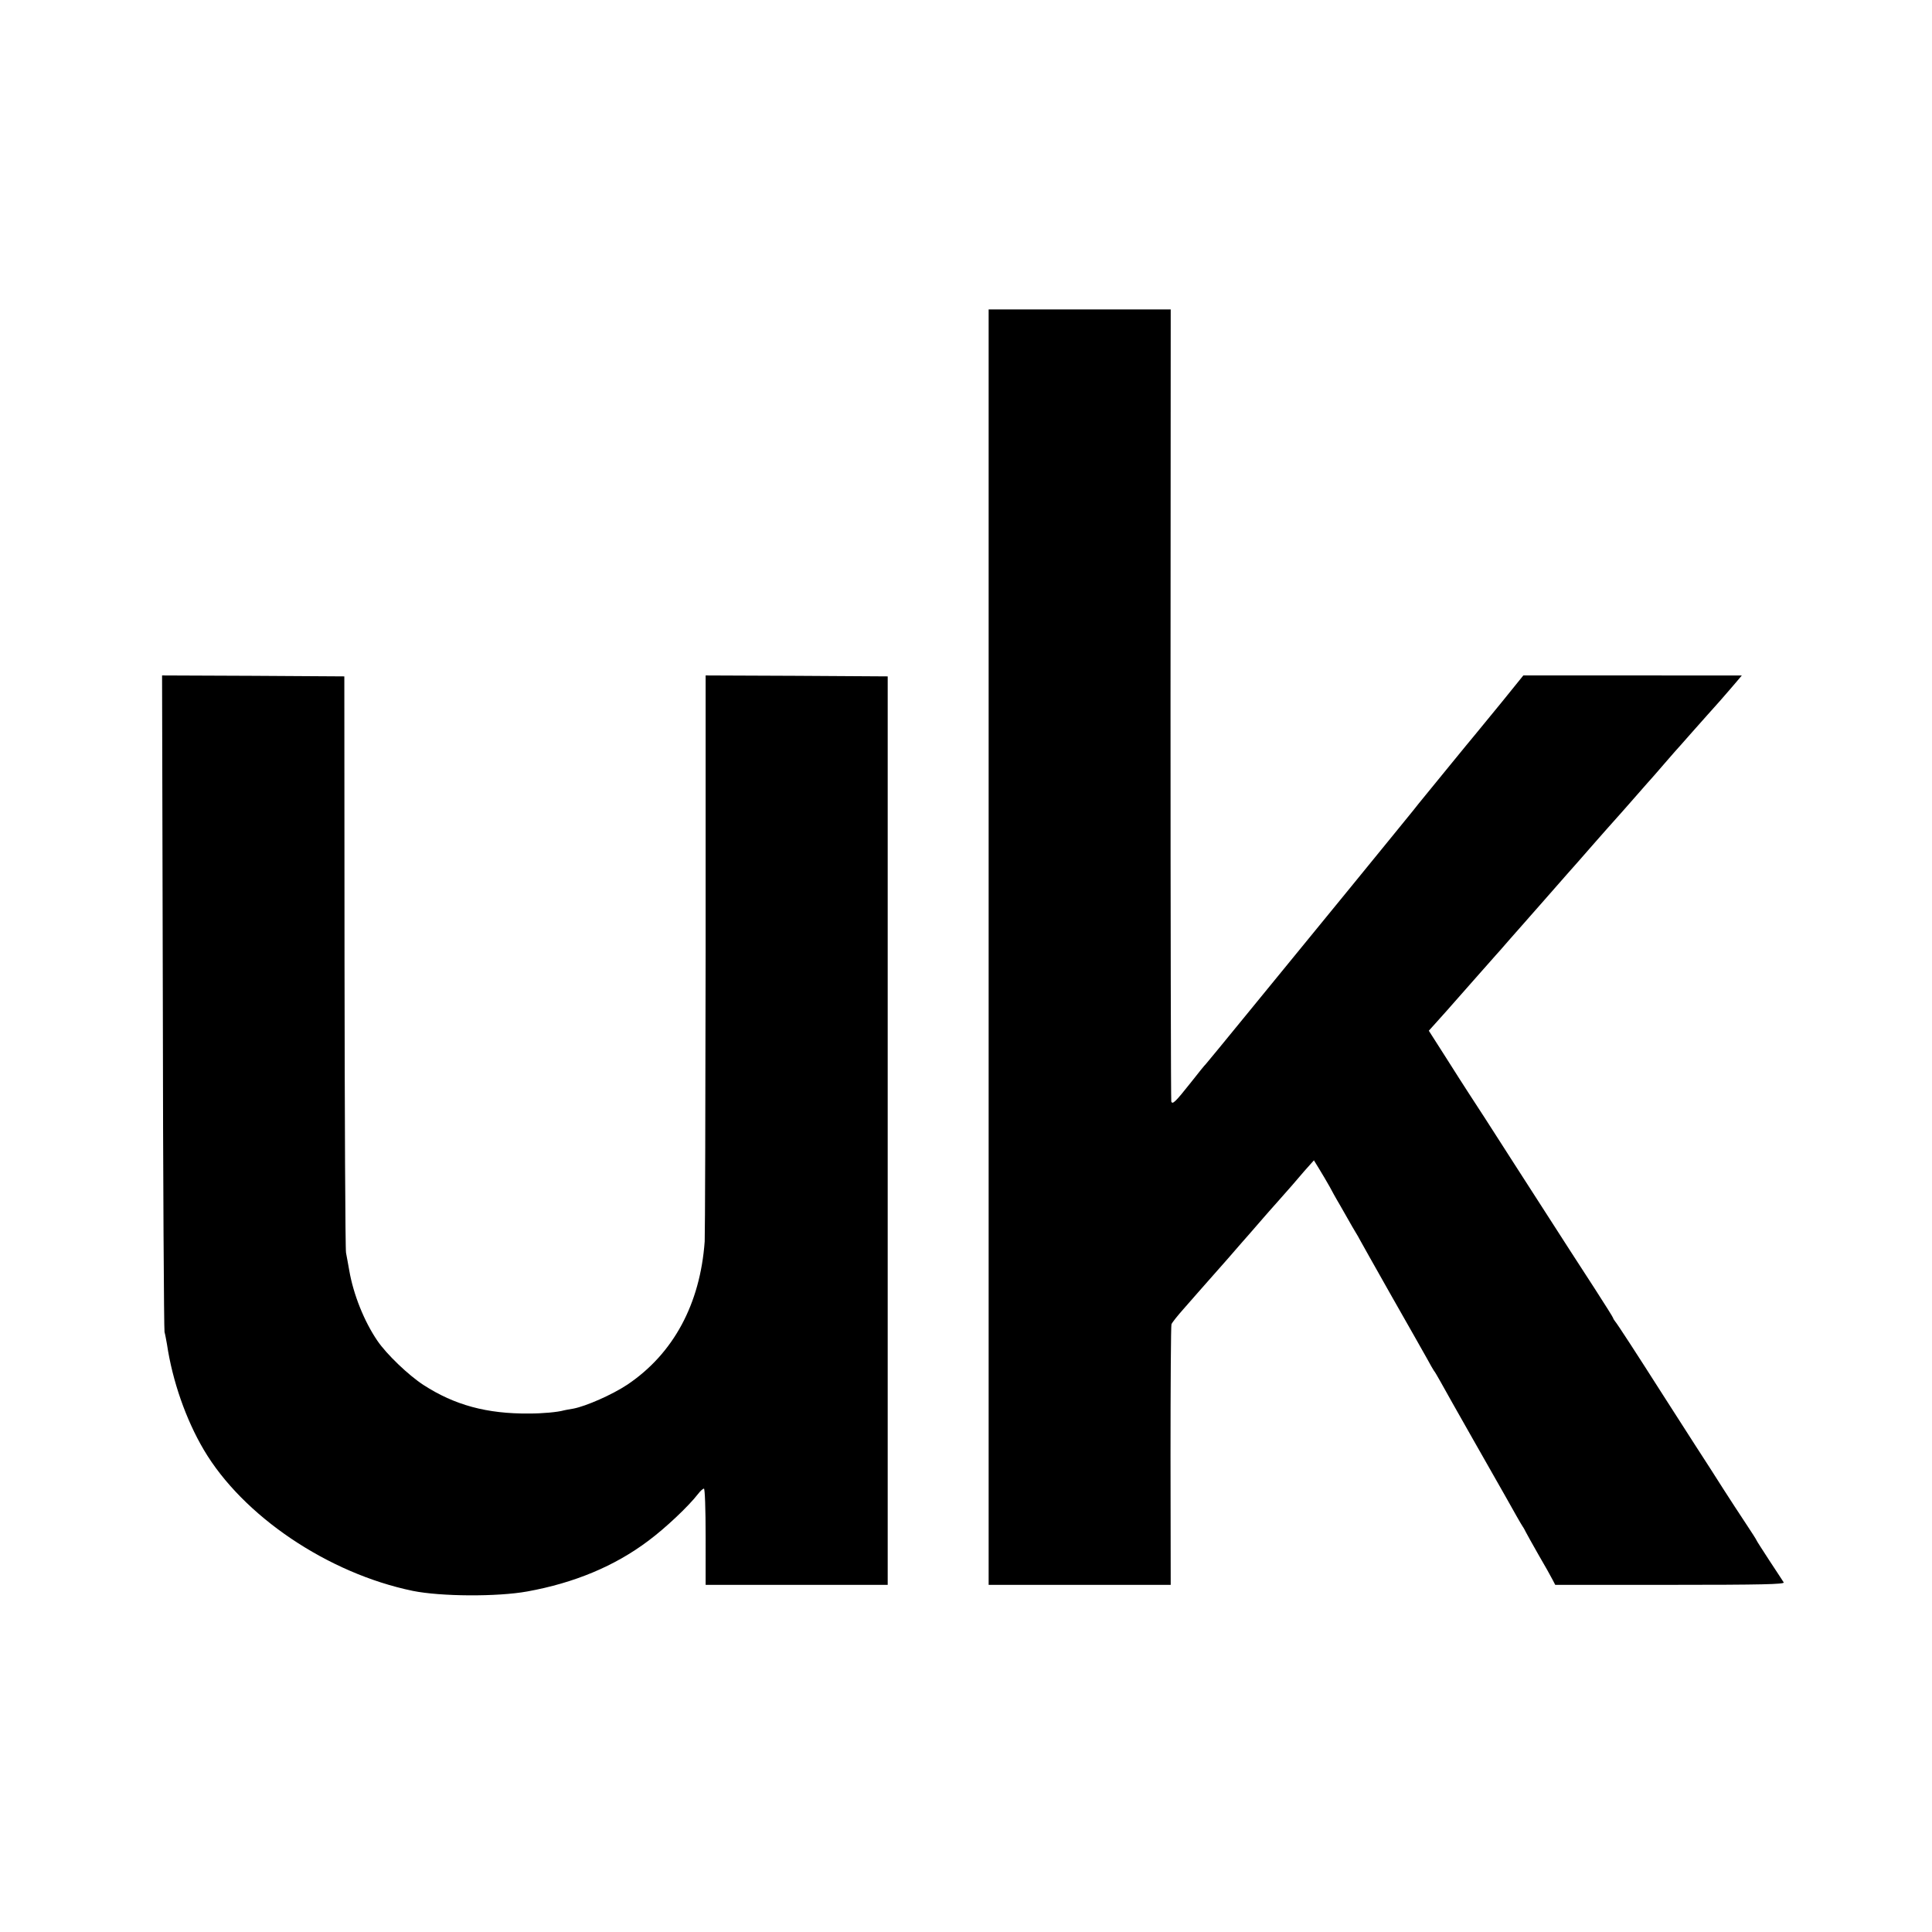
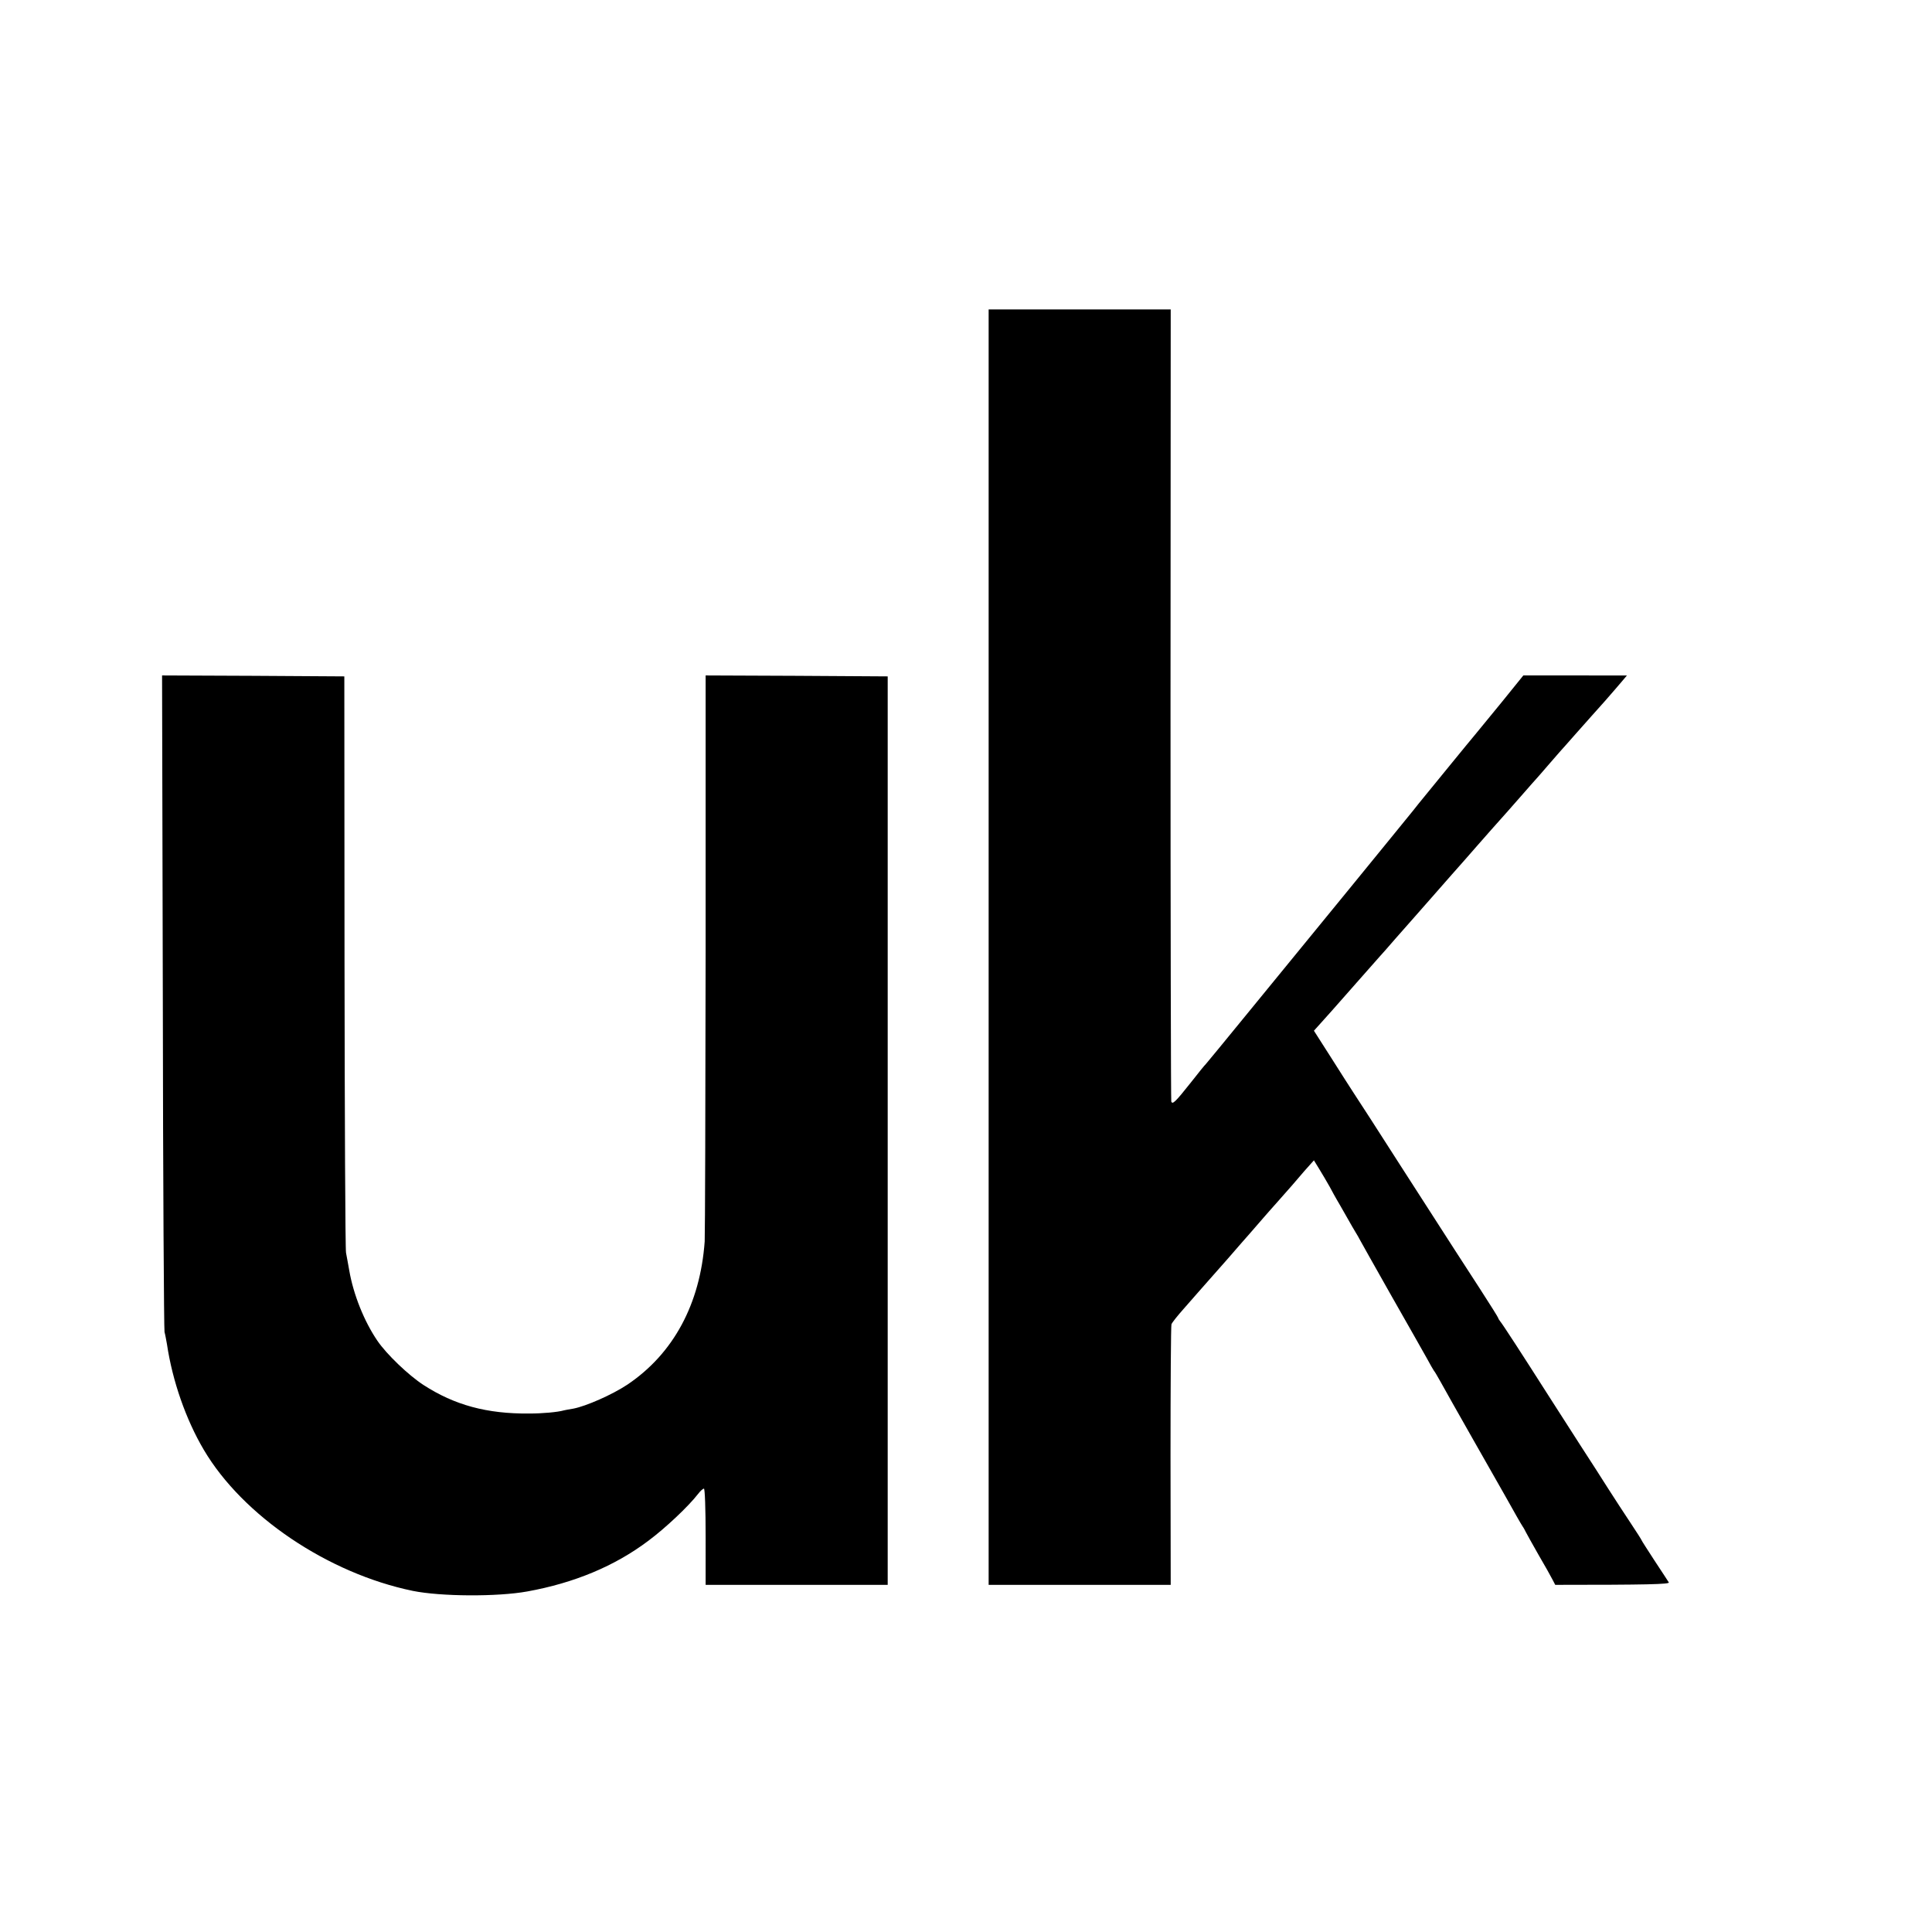
<svg xmlns="http://www.w3.org/2000/svg" version="1" width="1365.333" height="1365.333" viewBox="0 0 1024 1024">
-   <path d="M524 502v338h96.5l-.1-68.3c0-37.5.2-68.9.5-69.8.3-.9 3.2-4.5 6.3-8 3.1-3.5 6.6-7.5 7.8-8.9 1.2-1.4 3.5-4 5.2-5.9 1.7-1.9 6.5-7.3 10.6-12s9.6-11.1 12.3-14.1c2.6-3 5.6-6.4 6.6-7.6 1-1.2 4.4-5 7.5-8.5 3.1-3.5 6.5-7.4 7.5-8.5 1-1.2 4-4.7 6.7-7.8l5-5.6 2.7 4.4c1.5 2.4 4 6.7 5.6 9.5 1.5 2.9 3.3 6 3.8 6.9.6.9 2.8 4.9 5 8.7 2.2 3.9 4.5 7.9 5.2 9 .7 1.1 1.6 2.7 2 3.5.4.8 7.9 14.1 16.6 29.5 8.8 15.4 17.3 30.5 19 33.5 1.6 3 3.3 5.9 3.7 6.5.5.5 2 3.2 3.6 6 1.5 2.7 9.2 16.5 17.2 30.5s15.6 27.5 17 29.9c4.7 8.4 8.2 14.6 9.2 16.1.6.8 1.3 2.2 1.7 3 .4.8 3.4 6.2 6.7 12 3.4 5.8 6.7 11.7 7.5 13.3l1.4 2.7h60.9c48.5 0 60.8-.3 60.2-1.3-.4-.6-3.8-5.9-7.6-11.6-3.7-5.7-6.8-10.5-6.8-10.7 0-.2-2.6-4.3-5.8-9.1-3.3-4.9-8.5-13-11.8-18.1-3.2-5.1-9.9-15.5-14.9-23.2-4.9-7.7-12.6-19.6-17-26.5-13.7-21.5-24.4-38-25.5-39.2-.5-.7-1-1.4-1-1.7 0-.3-4.4-7.3-9.7-15.5-10.5-16.1-10.3-15.9-42.3-65.6-11.6-18.2-22.7-35.3-24.5-38-1.8-2.8-7.3-11.3-12.2-19.1l-9-14.1 3.6-4c3.3-3.6 6.1-6.8 20.2-22.8 7.8-8.8 10.4-11.8 11.4-12.9.6-.6 4.2-4.7 8-9.1 3.9-4.4 7.2-8.2 7.5-8.5.3-.3 5.2-5.9 11-12.5s11-12.5 11.5-13.1c1.2-1.3 10.7-12.1 13.2-15 1.8-2.1 13.4-15.2 16.3-18.4.8-.9 4.4-5 8-9.1 3.6-4.1 6.9-7.9 7.5-8.5.5-.6 3.3-3.7 6-6.9 2.8-3.2 5.5-6.3 6-6.9.6-.6 4.8-5.4 9.4-10.6 4.7-5.2 11.2-12.7 14.7-16.5 3.4-3.9 7.4-8.5 8.9-10.3l2.7-3.2H807.4L796 372.1c-6.3 7.7-12.7 15.5-14.1 17.2-1.5 1.8-7.3 8.8-12.9 15.7-5.6 6.9-11.8 14.5-13.8 16.9-2 2.4-4.8 5.9-6.2 7.7-1.4 1.7-16.4 20.2-33.5 41.1-17 20.8-41.1 50.2-53.4 65.3-12.3 15.1-22.7 27.7-23 28-.4.3-3.9 4.6-7.8 9.6-8.4 10.6-9.9 12-10.5 10.2-.2-.7-.4-95.5-.4-210.6l.1-209.2H524v338zM86.3 530.7c.1 95.1.6 173.9.9 175.3.4 1.4.9 4.3 1.3 6.5 2.9 19.4 10 39.8 19.5 55.9 20.7 35.1 65.8 65.5 110.8 74.8 14.8 3 44.7 3.2 60.7.3 24.8-4.5 46.3-13.4 64.2-26.9 9-6.7 21.2-18.2 26.3-24.8 1.2-1.6 2.6-2.8 3.1-2.8s.9 10.5.9 25.5V840h96.5V358.5l-48.3-.3-48.2-.2v146.7c-.1 80.8-.3 149.7-.5 153.3-2.4 33.2-16.6 59.5-41 75.9-8 5.3-21.8 11.4-28.6 12.7-2.4.4-4.6.8-4.9.9-3.5 1-11.5 1.7-18.6 1.7-22.4.2-39.5-4.5-55.9-15.1-8-5.2-19.6-16.3-24.5-23.5-7-10.3-12.7-24.5-14.9-37.3-.6-3.2-1.3-7.4-1.7-9.3-.4-1.9-.7-71.5-.8-154.5l-.1-151-48.3-.3-48.3-.2.4 172.7z" />
+   <path d="M524 502v338h96.5l-.1-68.3c0-37.5.2-68.9.5-69.8.3-.9 3.2-4.5 6.3-8 3.1-3.5 6.6-7.5 7.8-8.9 1.2-1.4 3.5-4 5.2-5.9 1.7-1.9 6.5-7.3 10.6-12s9.6-11.1 12.3-14.1c2.6-3 5.6-6.4 6.6-7.6 1-1.2 4.4-5 7.5-8.5 3.1-3.5 6.5-7.4 7.5-8.5 1-1.2 4-4.7 6.7-7.8l5-5.6 2.7 4.4c1.5 2.4 4 6.7 5.6 9.5 1.5 2.9 3.3 6 3.8 6.9.6.9 2.8 4.9 5 8.7 2.2 3.9 4.5 7.9 5.2 9 .7 1.1 1.6 2.7 2 3.5.4.8 7.9 14.1 16.6 29.5 8.8 15.4 17.3 30.5 19 33.5 1.6 3 3.3 5.9 3.7 6.5.5.5 2 3.2 3.6 6 1.5 2.7 9.2 16.5 17.2 30.5s15.6 27.5 17 29.9c4.7 8.4 8.2 14.6 9.2 16.1.6.8 1.3 2.2 1.7 3 .4.8 3.4 6.2 6.7 12 3.4 5.8 6.7 11.7 7.5 13.3l1.4 2.7c48.5 0 60.8-.3 60.2-1.3-.4-.6-3.8-5.9-7.6-11.6-3.7-5.7-6.8-10.5-6.8-10.7 0-.2-2.6-4.3-5.8-9.1-3.3-4.9-8.5-13-11.8-18.1-3.2-5.1-9.9-15.5-14.9-23.2-4.9-7.7-12.6-19.6-17-26.5-13.7-21.5-24.4-38-25.5-39.2-.5-.7-1-1.4-1-1.7 0-.3-4.4-7.3-9.7-15.5-10.5-16.1-10.3-15.9-42.3-65.6-11.6-18.2-22.7-35.3-24.5-38-1.8-2.8-7.3-11.3-12.2-19.1l-9-14.1 3.6-4c3.3-3.6 6.1-6.8 20.2-22.8 7.8-8.8 10.4-11.8 11.4-12.9.6-.6 4.2-4.7 8-9.1 3.9-4.4 7.2-8.2 7.5-8.5.3-.3 5.2-5.9 11-12.5s11-12.5 11.5-13.1c1.2-1.3 10.7-12.1 13.2-15 1.8-2.1 13.4-15.2 16.3-18.4.8-.9 4.4-5 8-9.1 3.6-4.1 6.9-7.9 7.5-8.5.5-.6 3.3-3.7 6-6.9 2.8-3.2 5.5-6.3 6-6.9.6-.6 4.8-5.4 9.4-10.6 4.7-5.2 11.2-12.7 14.7-16.5 3.4-3.9 7.4-8.5 8.9-10.3l2.7-3.2H807.4L796 372.1c-6.3 7.7-12.7 15.5-14.1 17.2-1.5 1.8-7.3 8.8-12.9 15.7-5.6 6.9-11.8 14.5-13.8 16.9-2 2.4-4.8 5.9-6.2 7.7-1.4 1.7-16.4 20.2-33.5 41.1-17 20.8-41.1 50.2-53.4 65.3-12.3 15.1-22.7 27.7-23 28-.4.3-3.9 4.6-7.8 9.6-8.4 10.6-9.9 12-10.5 10.2-.2-.7-.4-95.5-.4-210.6l.1-209.2H524v338zM86.3 530.7c.1 95.1.6 173.9.9 175.3.4 1.4.9 4.3 1.3 6.5 2.9 19.4 10 39.8 19.5 55.9 20.7 35.1 65.8 65.5 110.8 74.8 14.8 3 44.7 3.2 60.7.3 24.8-4.5 46.3-13.4 64.2-26.9 9-6.7 21.2-18.2 26.3-24.8 1.2-1.6 2.6-2.8 3.1-2.8s.9 10.5.9 25.5V840h96.5V358.5l-48.3-.3-48.2-.2v146.7c-.1 80.8-.3 149.7-.5 153.3-2.4 33.2-16.6 59.5-41 75.9-8 5.3-21.8 11.4-28.6 12.7-2.4.4-4.6.8-4.9.9-3.5 1-11.5 1.7-18.6 1.7-22.4.2-39.5-4.5-55.9-15.1-8-5.2-19.6-16.3-24.5-23.5-7-10.3-12.7-24.5-14.9-37.3-.6-3.2-1.3-7.4-1.7-9.3-.4-1.9-.7-71.5-.8-154.5l-.1-151-48.3-.3-48.3-.2.4 172.7z" />
</svg>